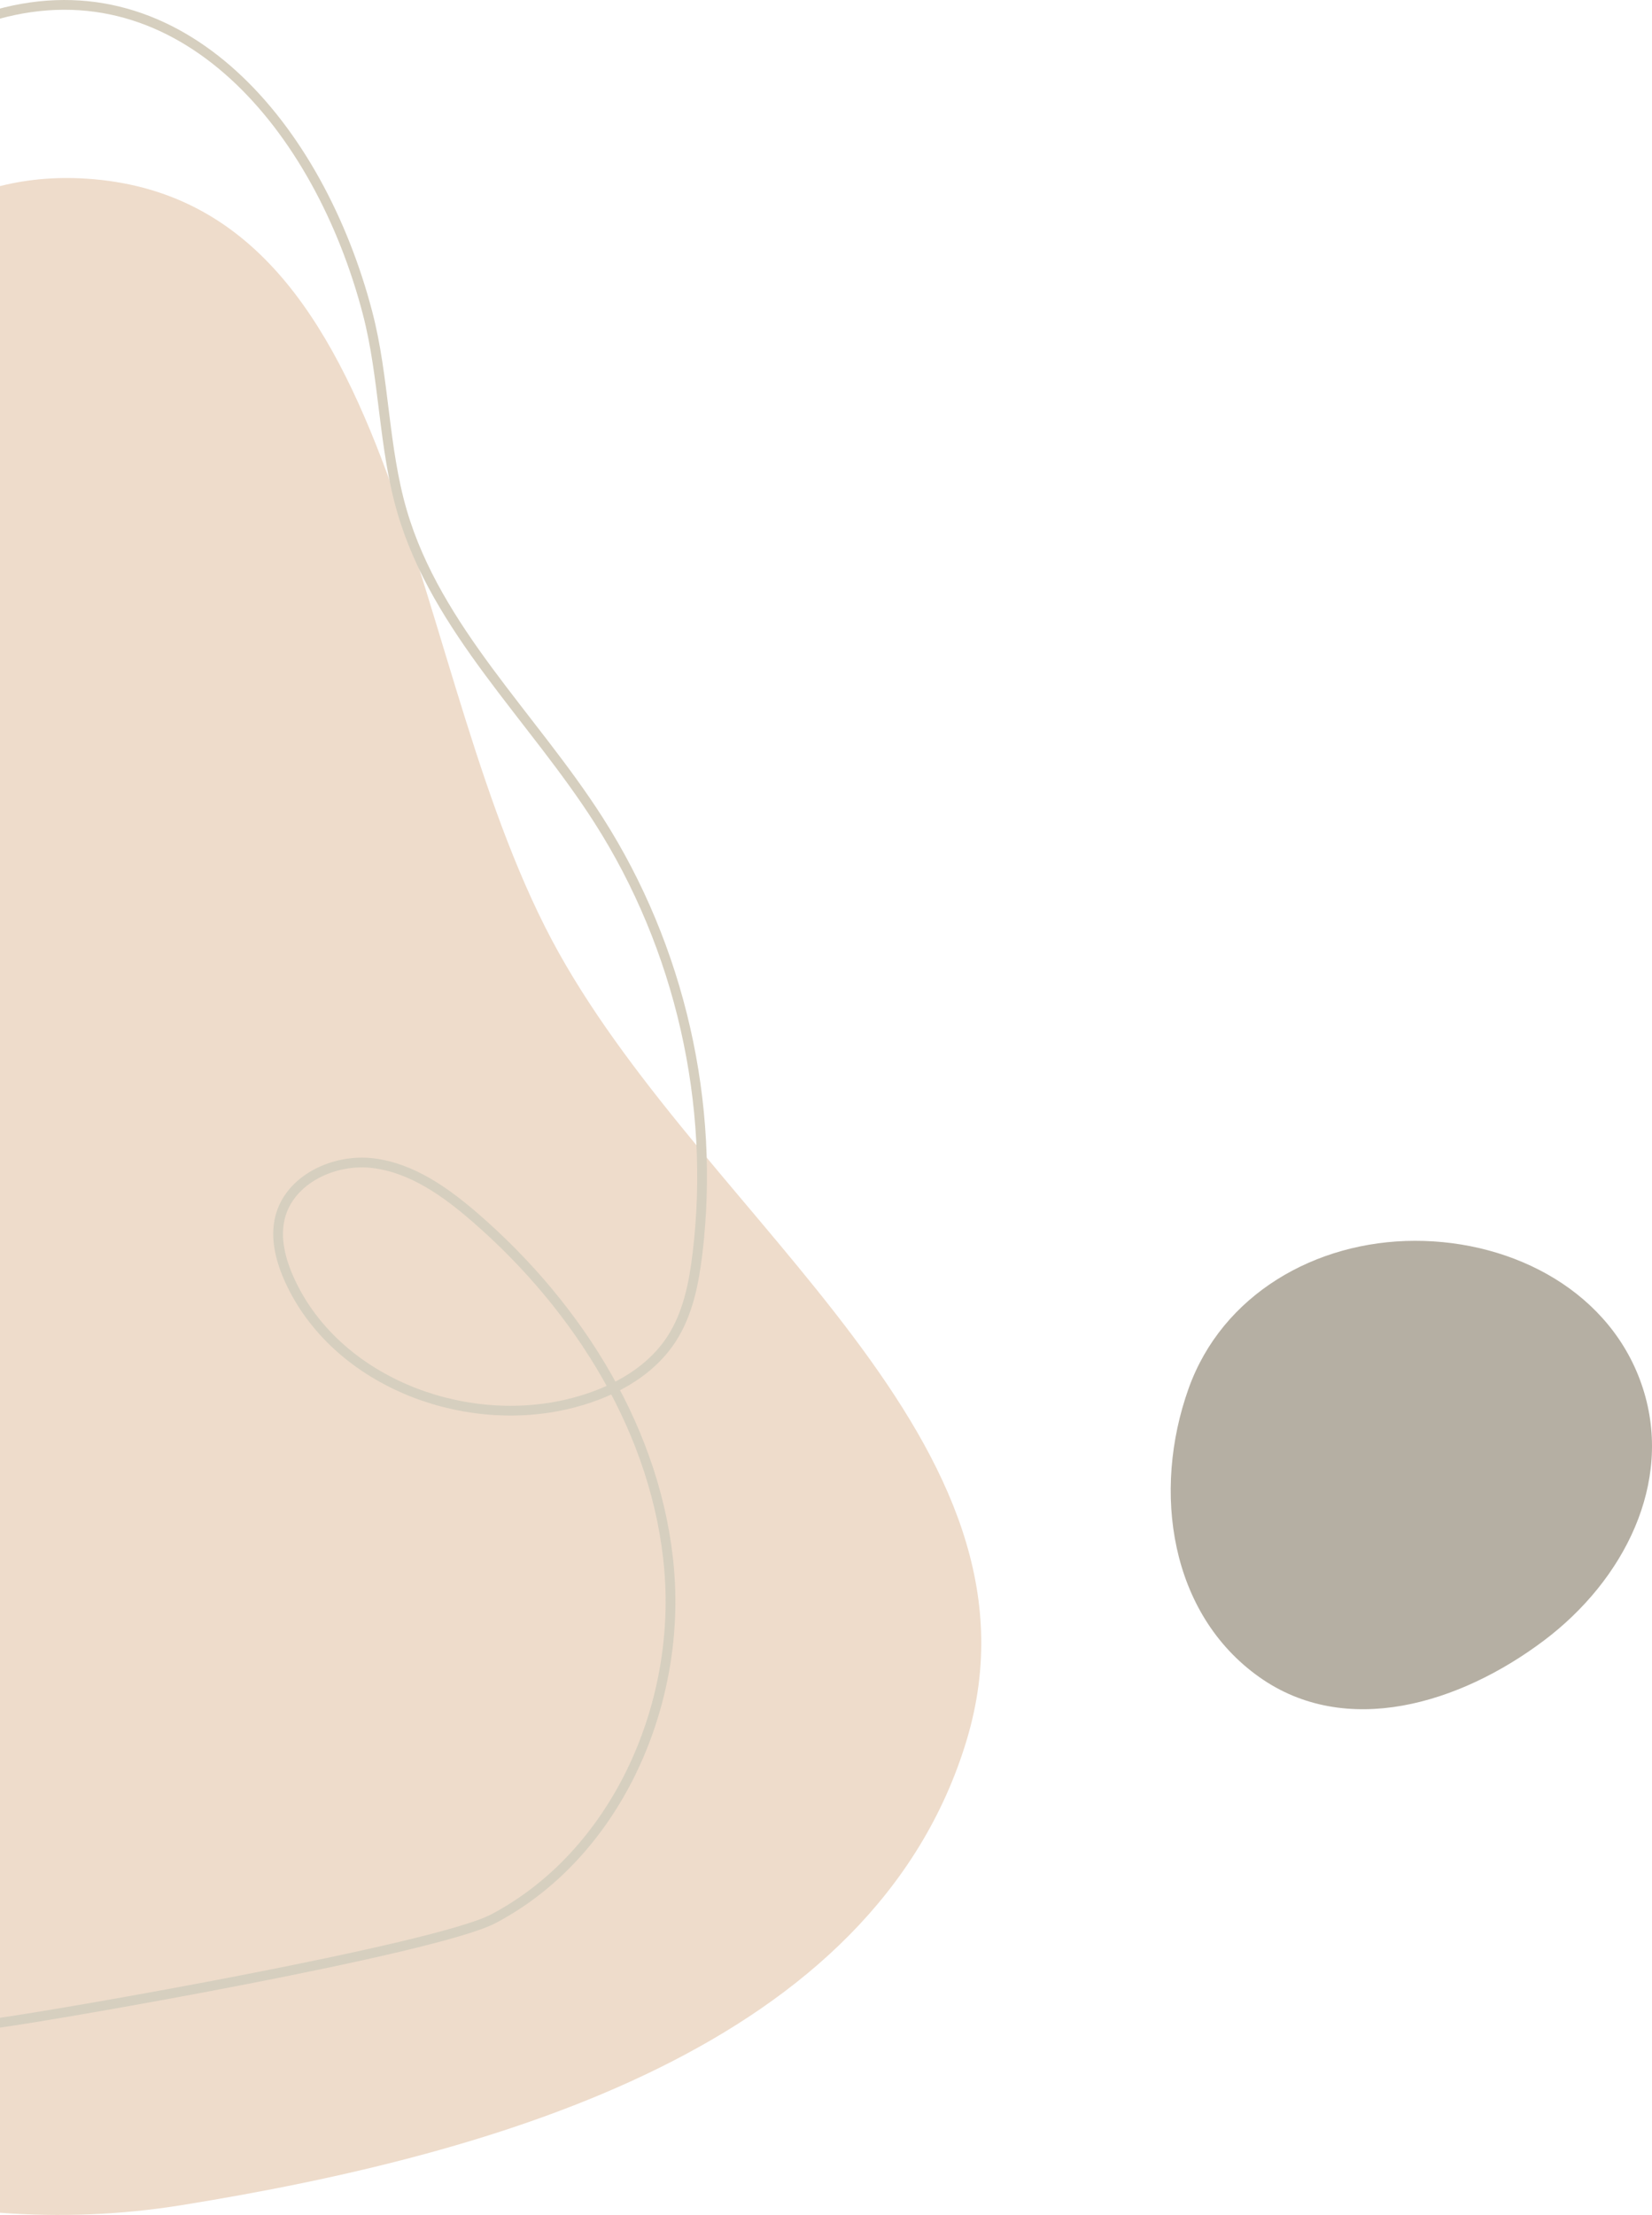
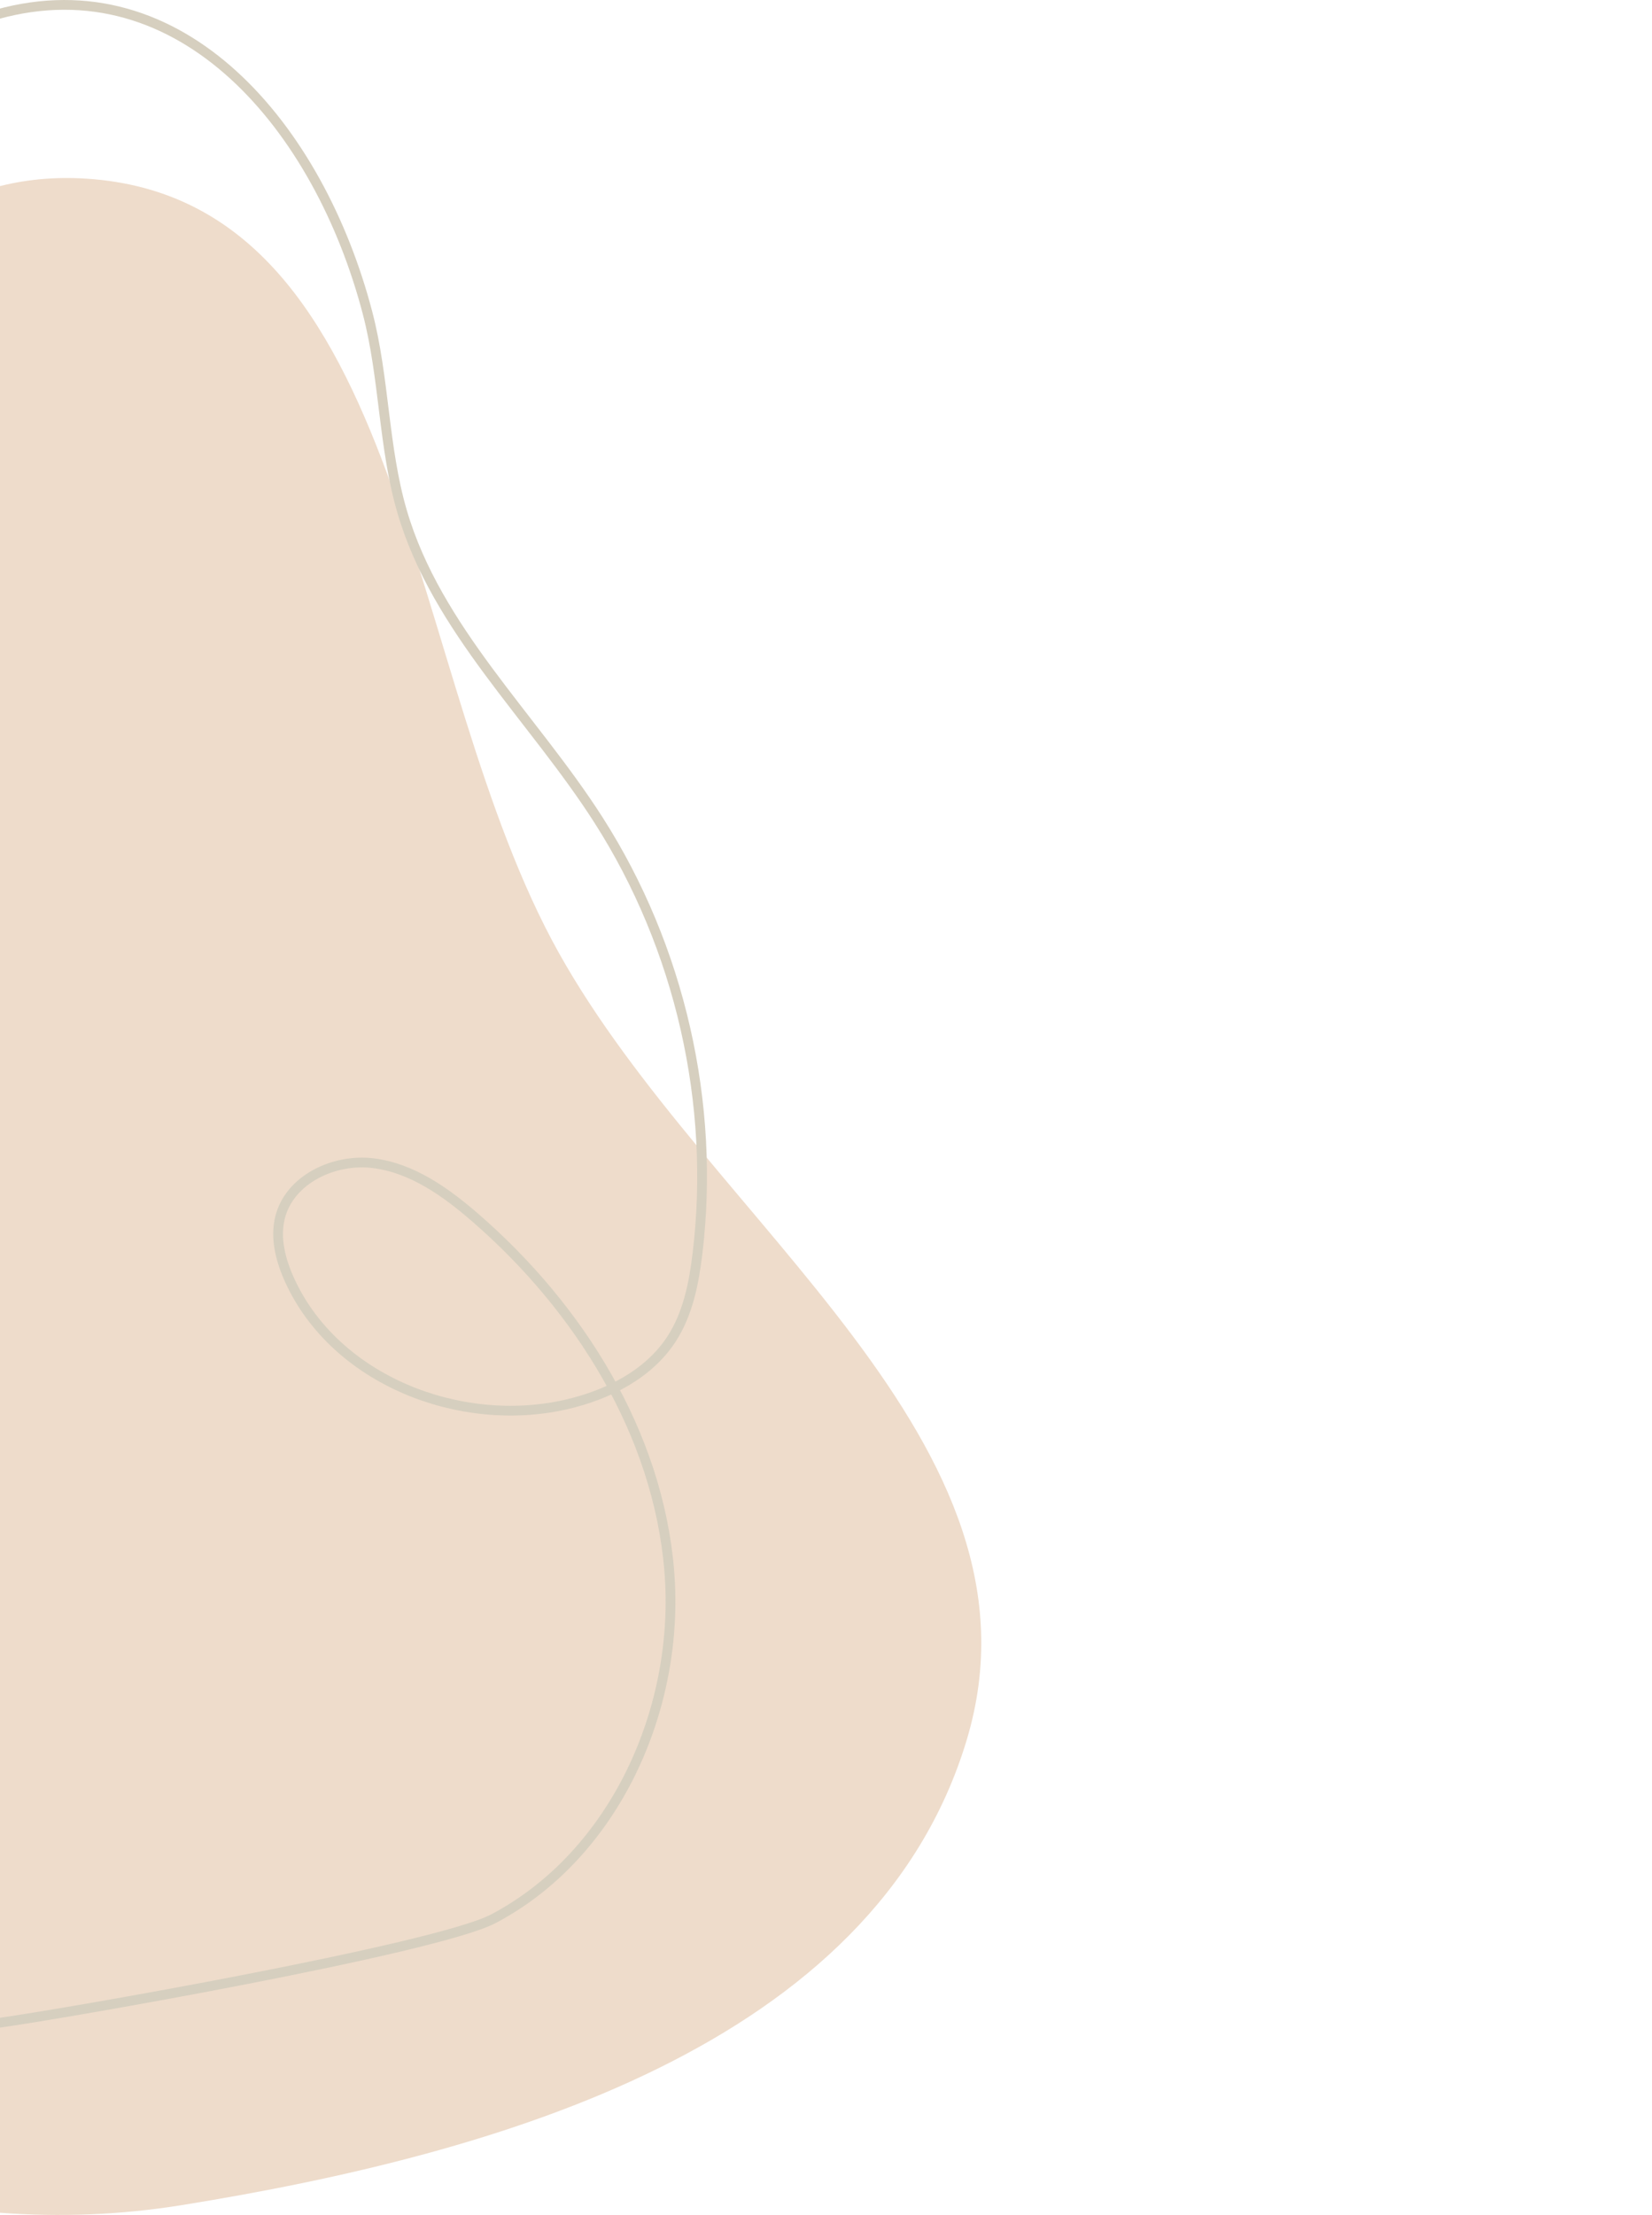
<svg xmlns="http://www.w3.org/2000/svg" width="508" height="681" fill="none">
-   <path fill="#B5AFA3" fill-rule="evenodd" d="M435.128 381.444c30.723-.03 60.591 15.998 70.055 45.29 9.436 29.21-5.878 59.107-30.367 77.556-26.005 19.591-60.989 30.102-87.558 11.287-27.434-19.428-33.078-57.009-21.765-88.707 10.312-28.894 39.015-45.396 69.635-45.426Z" clip-rule="evenodd" />
  <path fill="#EEDCCB" d="M0 57.211c8.928-2.245 18.542-3.036 28.975-2.106 96.929 8.64 95.41 152.922 142.897 237.863 46.642 83.43 152.952 150.484 125.374 242.002-28.384 94.19-144.249 127.259-241.368 142.92-18.815 3.034-37.489 3.715-55.878 2.338V57.211Z" />
  <path stroke="#D6CFBF" stroke-miterlimit="10" stroke-width="3" d="M-1 4.444c56.8-15.84 99.16 34.765 114.04 91.825 5.22 20.01 4.81 41.22 10.63 61.06 10.61 36.18 40.16 63.1 60.45 94.88 24.99 39.13 35.92 87.05 30.36 133.15-1.1 9.15-2.94 18.49-7.95 26.23-7.08 10.93-19.65 17.22-32.34 20.15-32.78 7.55-71.08-7.52-85.08-38.1-2.77-6.05-4.6-12.9-2.99-19.37 2.92-11.72 16.62-18.16 28.61-16.69 11.99 1.47 22.36 8.88 31.48 16.8 31.96 27.73 56.12 66.33 59.59 108.5 3.47 42.17-16.63 87.21-54.06 106.96-17.52 9.25-133.1 29.455-152.74 32.105" />
</svg>